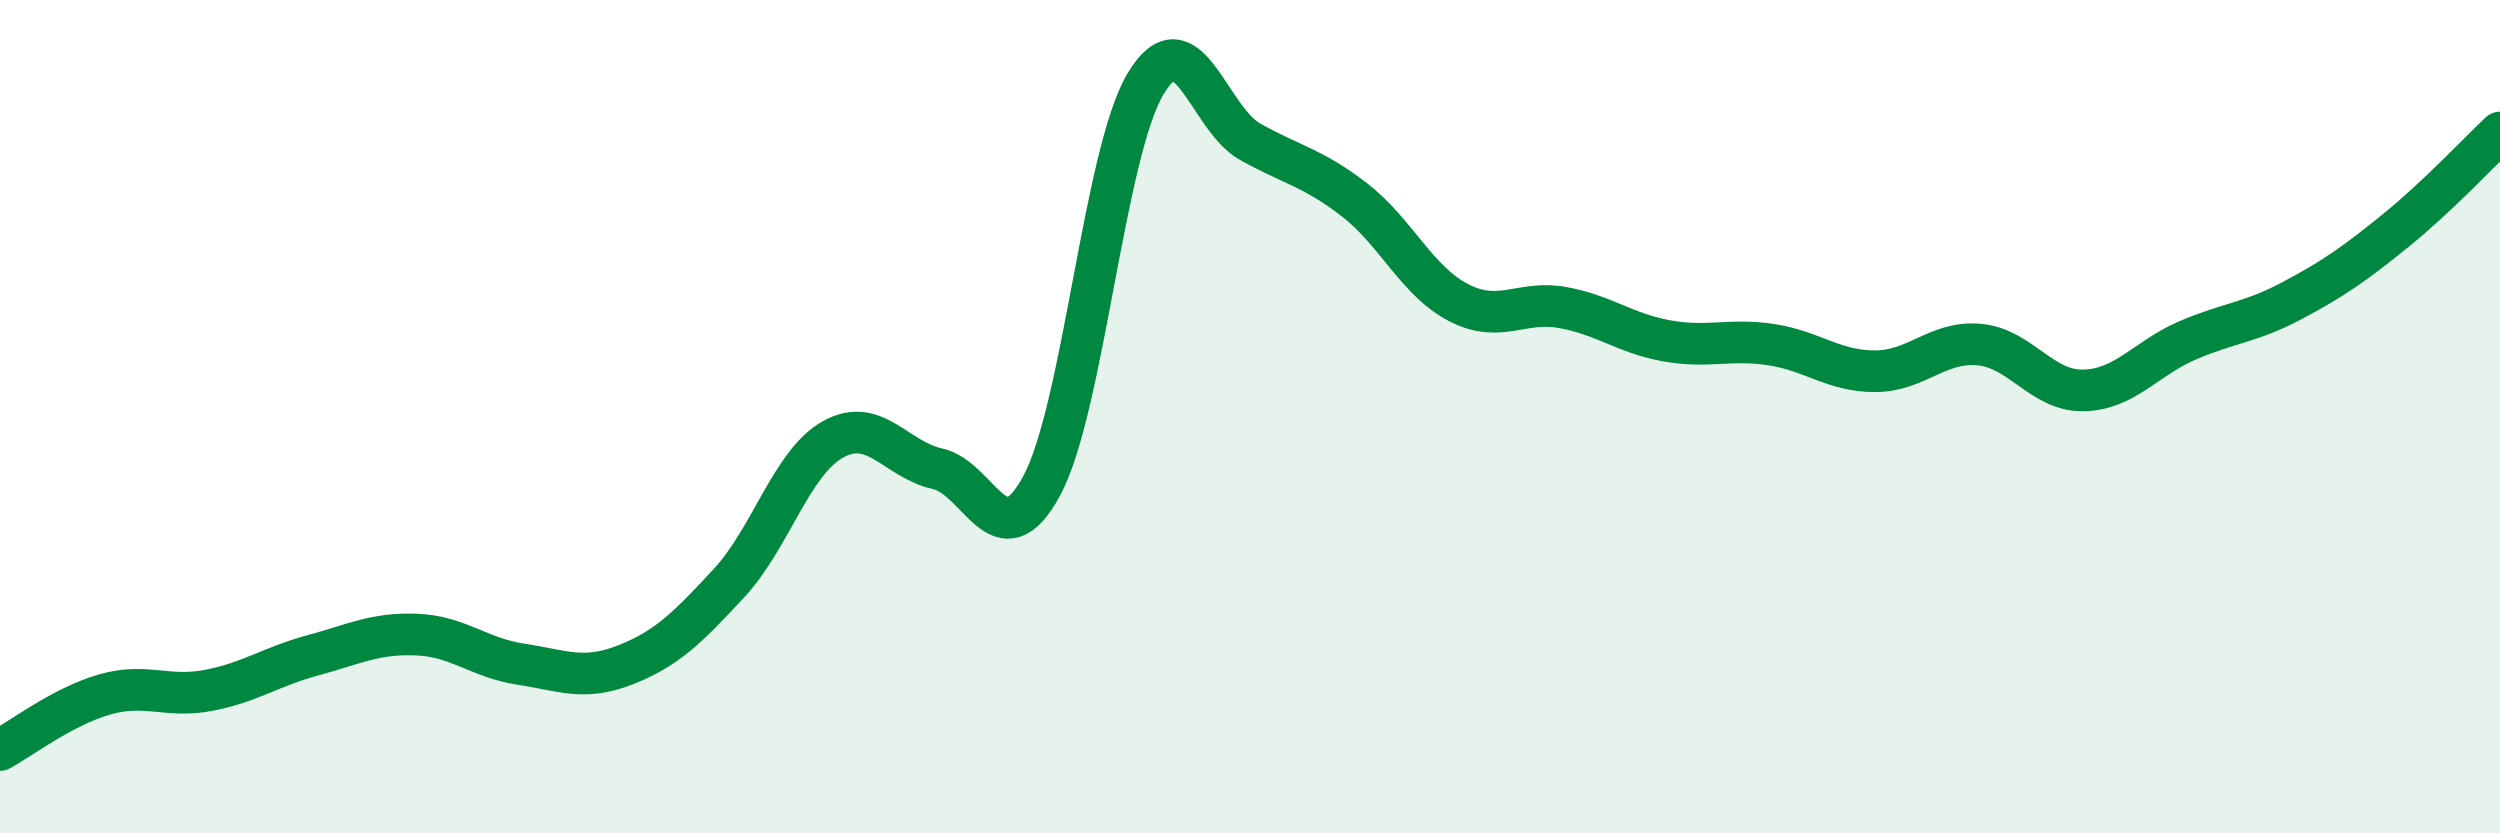
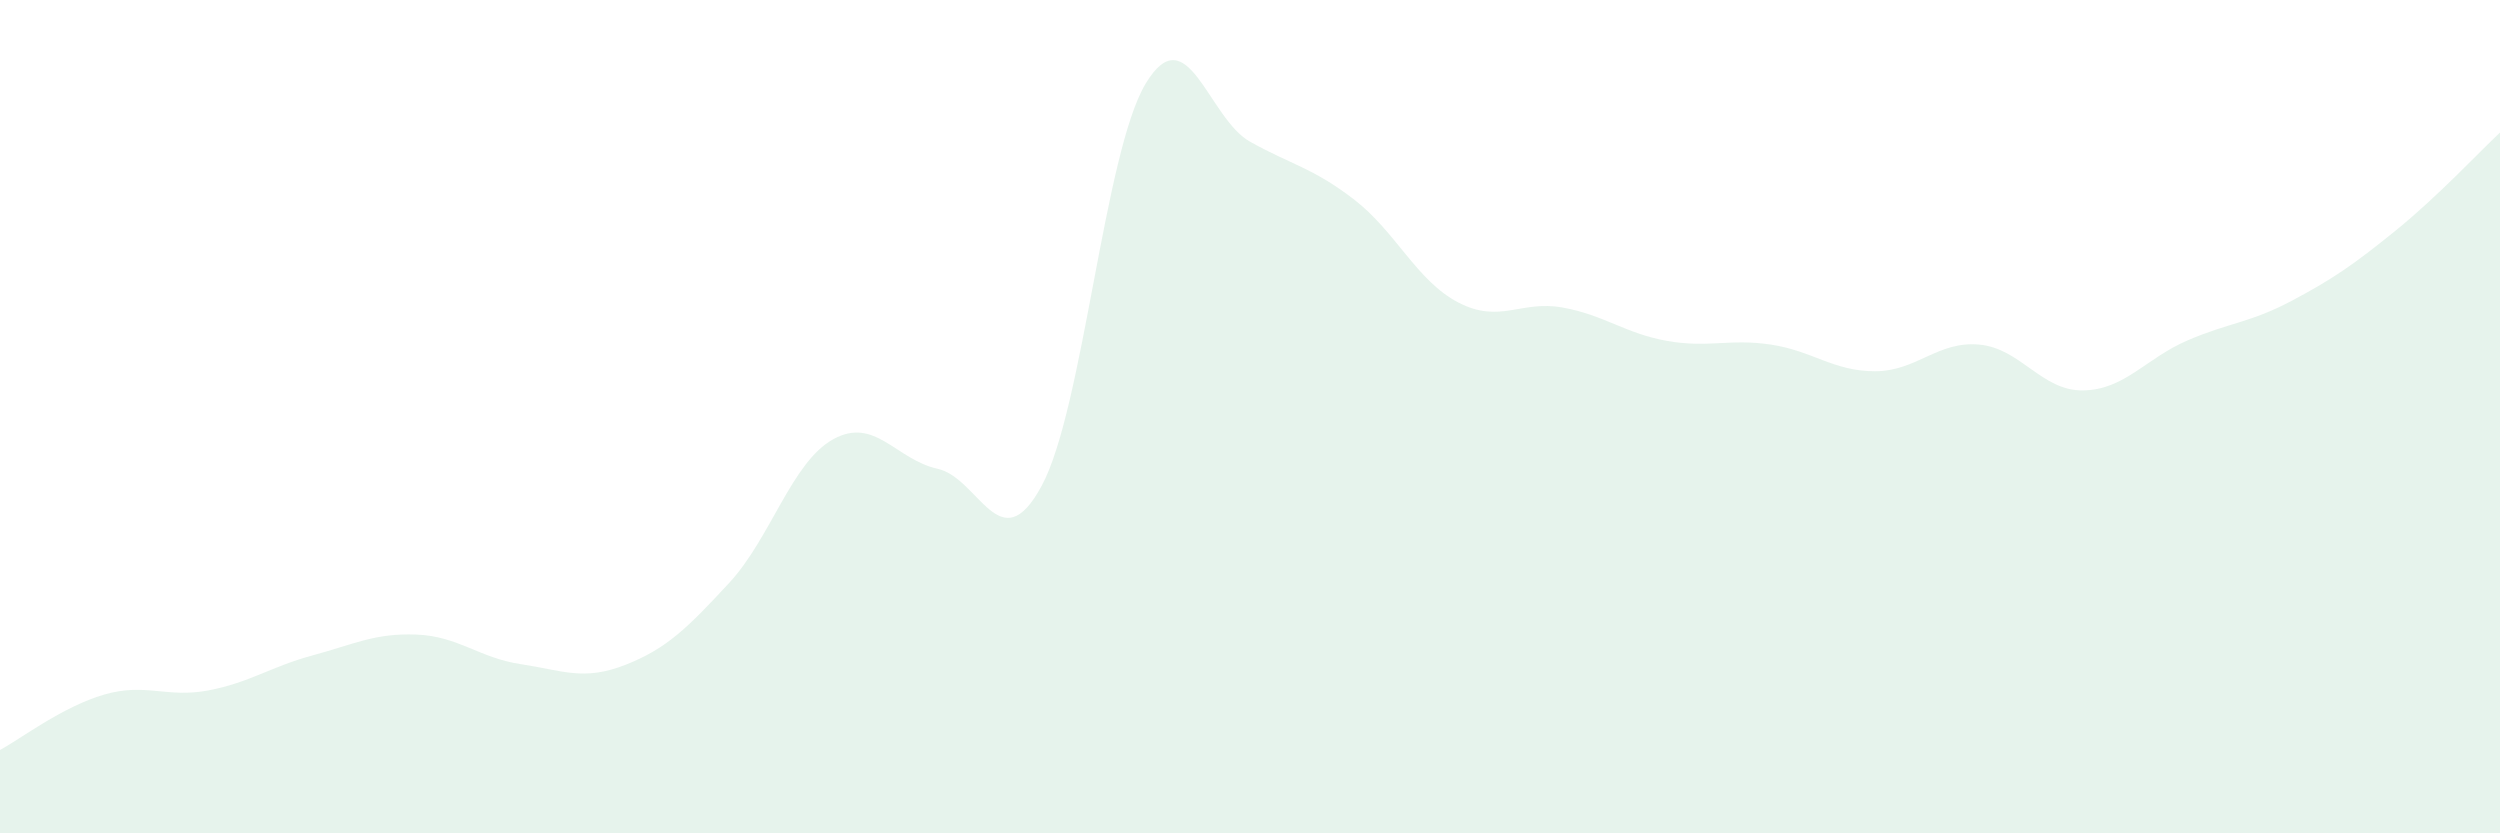
<svg xmlns="http://www.w3.org/2000/svg" width="60" height="20" viewBox="0 0 60 20">
  <path d="M 0,18 C 0.5,17.73 1.5,16.96 2.5,16.67 C 3.5,16.38 4,16.76 5,16.57 C 6,16.38 6.5,16 7.5,15.73 C 8.5,15.46 9,15.19 10,15.23 C 11,15.27 11.5,15.79 12.5,15.94 C 13.5,16.09 14,16.35 15,15.96 C 16,15.57 16.5,15.07 17.5,13.99 C 18.5,12.91 19,11.09 20,10.54 C 21,9.99 21.5,11.03 22.5,11.25 C 23.5,11.47 24,13.51 25,11.66 C 26,9.81 26.5,3.65 27.5,2 C 28.5,0.35 29,2.84 30,3.4 C 31,3.96 31.5,4.02 32.5,4.79 C 33.5,5.56 34,6.74 35,7.26 C 36,7.78 36.5,7.2 37.5,7.38 C 38.5,7.56 39,8 40,8.18 C 41,8.36 41.5,8.12 42.5,8.27 C 43.5,8.42 44,8.91 45,8.91 C 46,8.91 46.5,8.18 47.5,8.27 C 48.5,8.36 49,9.39 50,9.37 C 51,9.35 51.5,8.6 52.5,8.17 C 53.5,7.74 54,7.75 55,7.22 C 56,6.69 56.5,6.34 57.5,5.53 C 58.5,4.72 59.5,3.65 60,3.18L60 20L0 20Z" fill="#008740" opacity="0.1" stroke-linecap="round" stroke-linejoin="round" />
-   <path d="M 0,18 C 0.5,17.73 1.5,16.96 2.5,16.67 C 3.5,16.38 4,16.76 5,16.57 C 6,16.38 6.5,16 7.5,15.73 C 8.5,15.46 9,15.19 10,15.23 C 11,15.27 11.5,15.79 12.5,15.94 C 13.5,16.09 14,16.35 15,15.96 C 16,15.57 16.5,15.07 17.5,13.99 C 18.5,12.91 19,11.09 20,10.54 C 21,9.99 21.5,11.03 22.5,11.25 C 23.5,11.47 24,13.51 25,11.66 C 26,9.81 26.5,3.65 27.5,2 C 28.5,0.35 29,2.84 30,3.4 C 31,3.96 31.5,4.02 32.5,4.79 C 33.5,5.56 34,6.74 35,7.26 C 36,7.78 36.5,7.2 37.5,7.38 C 38.5,7.56 39,8 40,8.18 C 41,8.36 41.5,8.12 42.5,8.27 C 43.5,8.42 44,8.91 45,8.91 C 46,8.91 46.5,8.18 47.5,8.27 C 48.5,8.36 49,9.39 50,9.37 C 51,9.35 51.5,8.6 52.5,8.17 C 53.5,7.74 54,7.75 55,7.22 C 56,6.69 56.5,6.34 57.5,5.53 C 58.5,4.72 59.5,3.65 60,3.18" stroke="#008740" stroke-width="1" fill="none" stroke-linecap="round" stroke-linejoin="round" />
</svg>